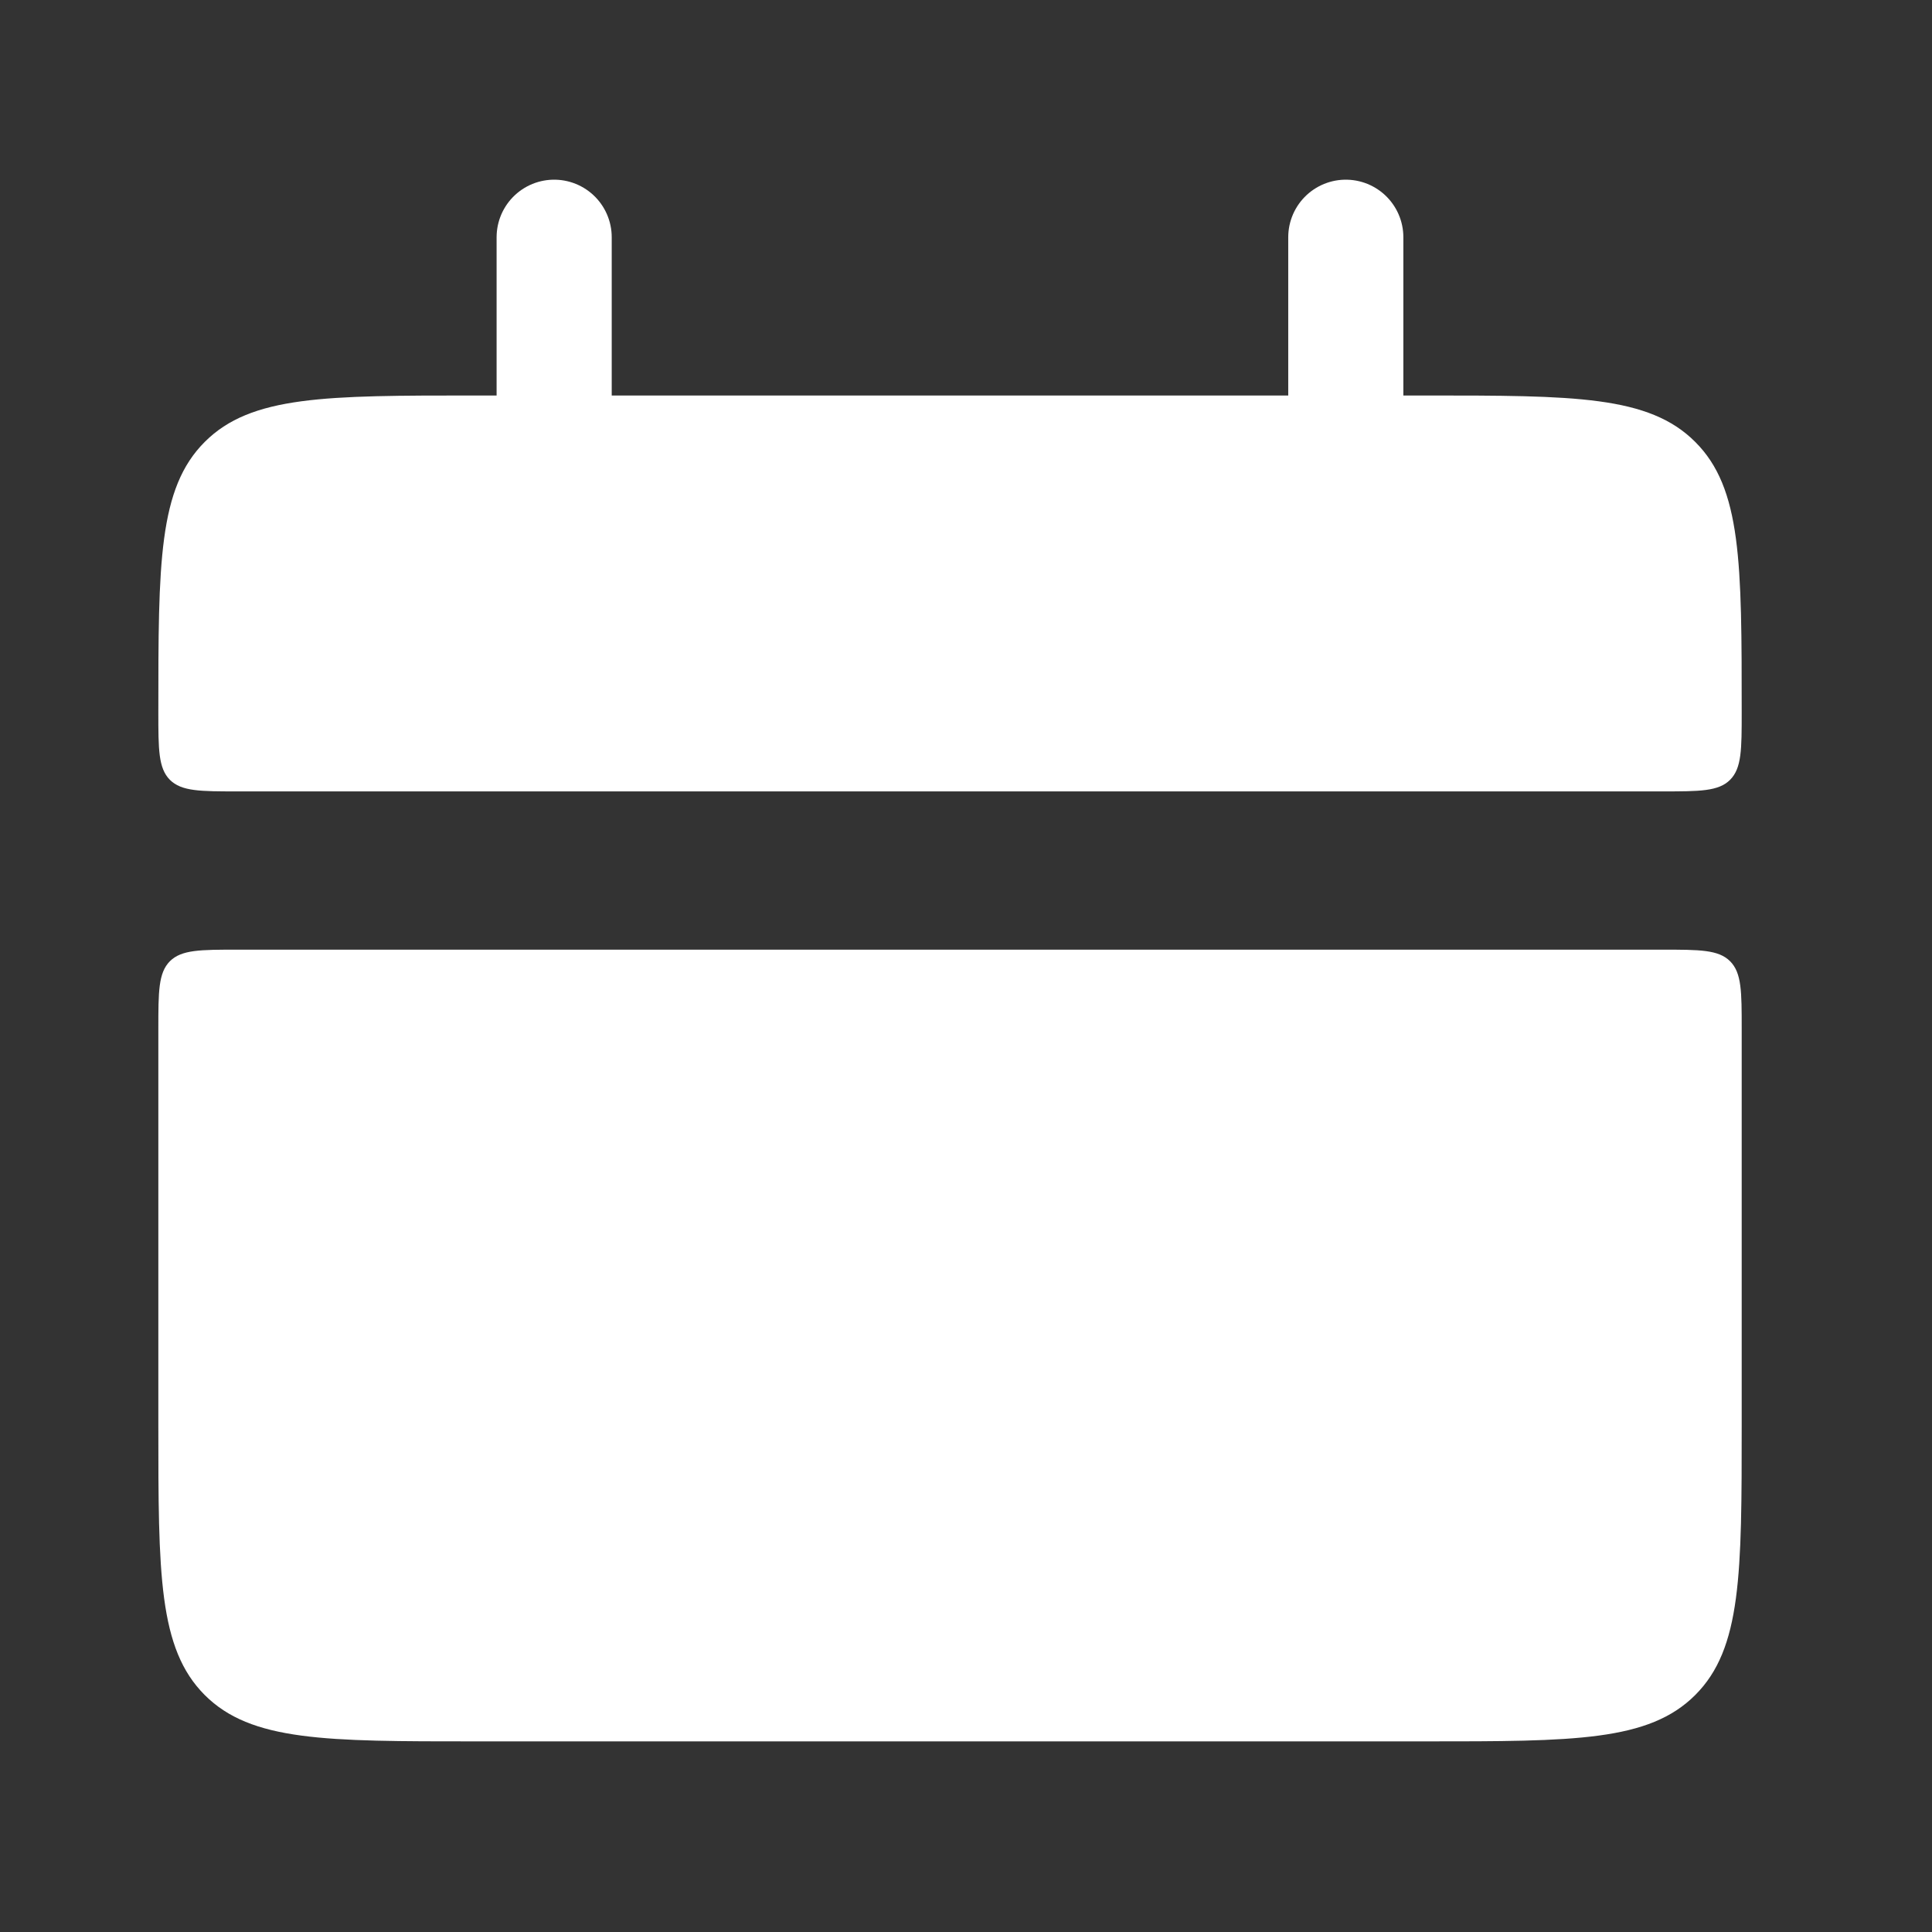
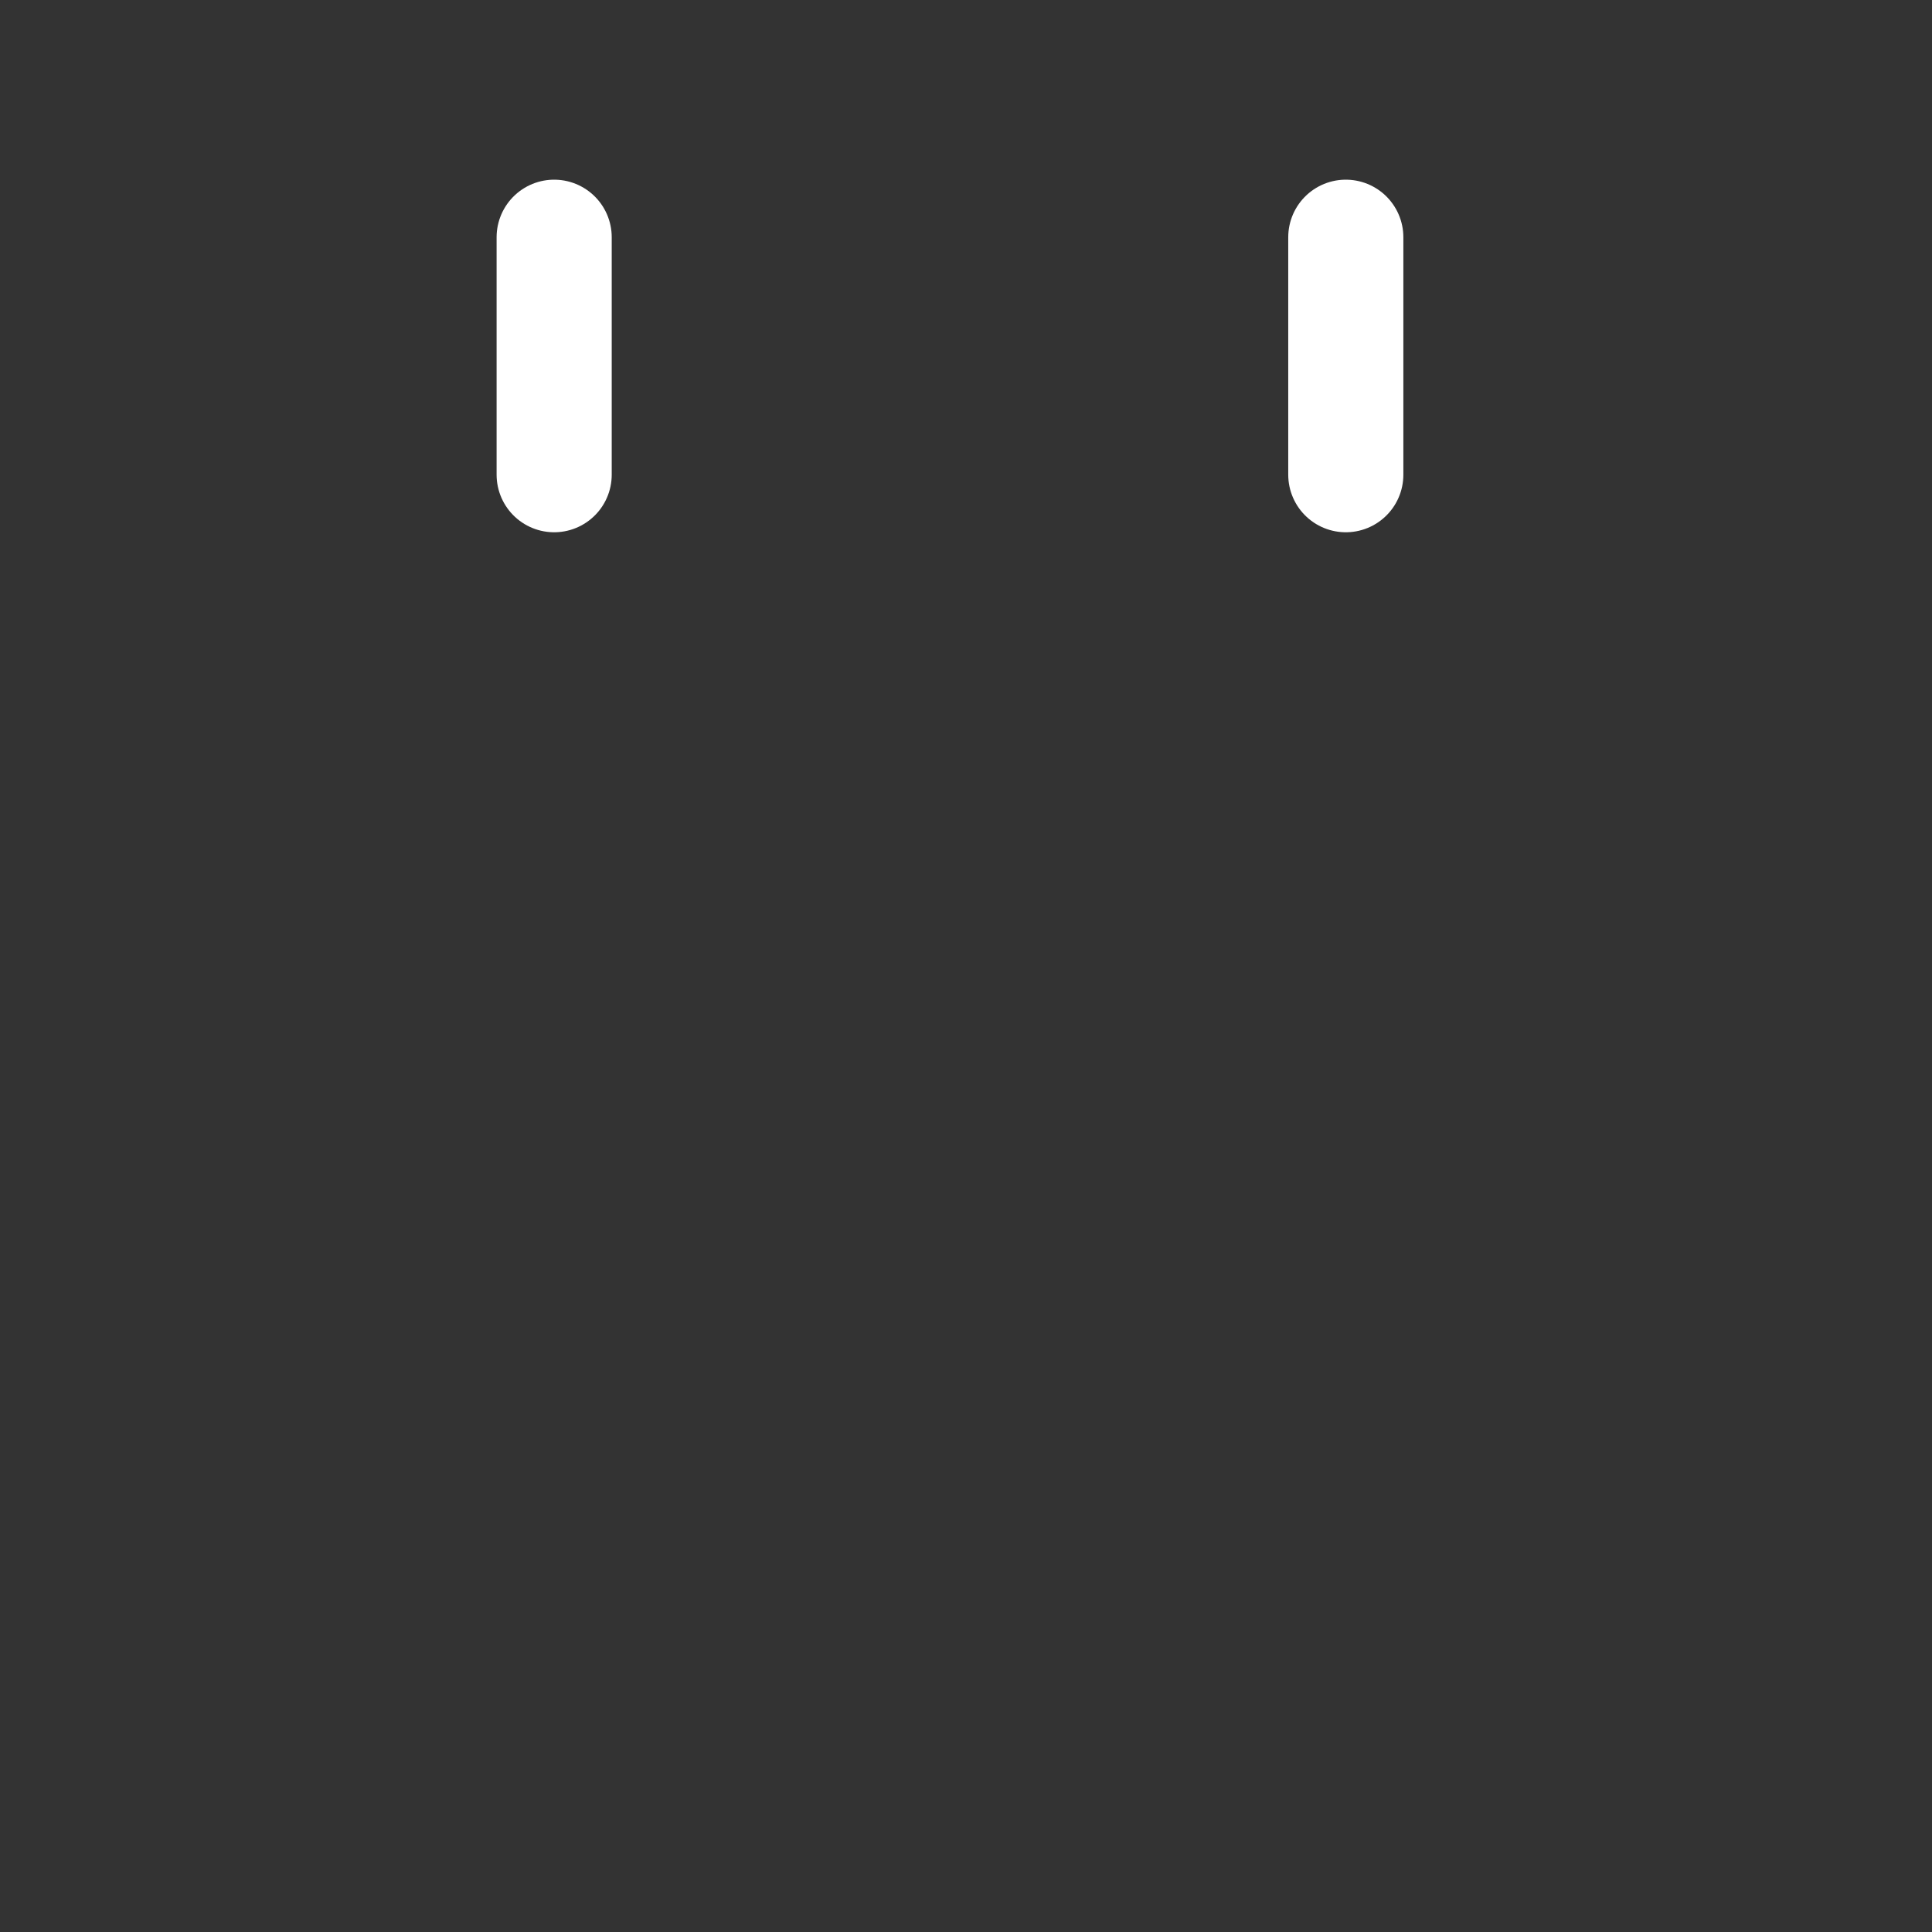
<svg xmlns="http://www.w3.org/2000/svg" width="24" height="24" viewBox="0 0 24 24" fill="none">
  <rect x="0" y="0" width="24" height="24" fill="#333333" stroke="none" />
-   <path d="M1.967 8.847C1.967 6.992 1.967 6.066 2.543 5.49C3.119 4.913 4.046 4.913 5.901 4.913H17.702C19.557 4.913 20.483 4.913 21.059 5.49C21.636 6.066 21.636 6.992 21.636 8.847C21.636 9.31 21.636 9.542 21.492 9.687C21.348 9.831 21.114 9.831 20.652 9.831H2.95C2.487 9.831 2.255 9.831 2.11 9.687C1.967 9.542 1.967 9.309 1.967 8.847ZM1.967 17.698C1.967 19.553 1.967 20.479 2.543 21.056C3.119 21.632 4.046 21.632 5.901 21.632H17.702C19.557 21.632 20.483 21.632 21.059 21.056C21.636 20.479 21.636 19.553 21.636 17.698V12.781C21.636 12.318 21.636 12.086 21.492 11.941C21.348 11.797 21.114 11.797 20.652 11.797H2.95C2.487 11.797 2.255 11.797 2.11 11.941C1.967 12.086 1.967 12.319 1.967 12.781V17.698Z" fill="white" />
  <path d="M6.884 2.947V5.897M16.718 2.947V5.897" stroke="white" stroke-width="1.43" stroke-linecap="round" />
</svg>